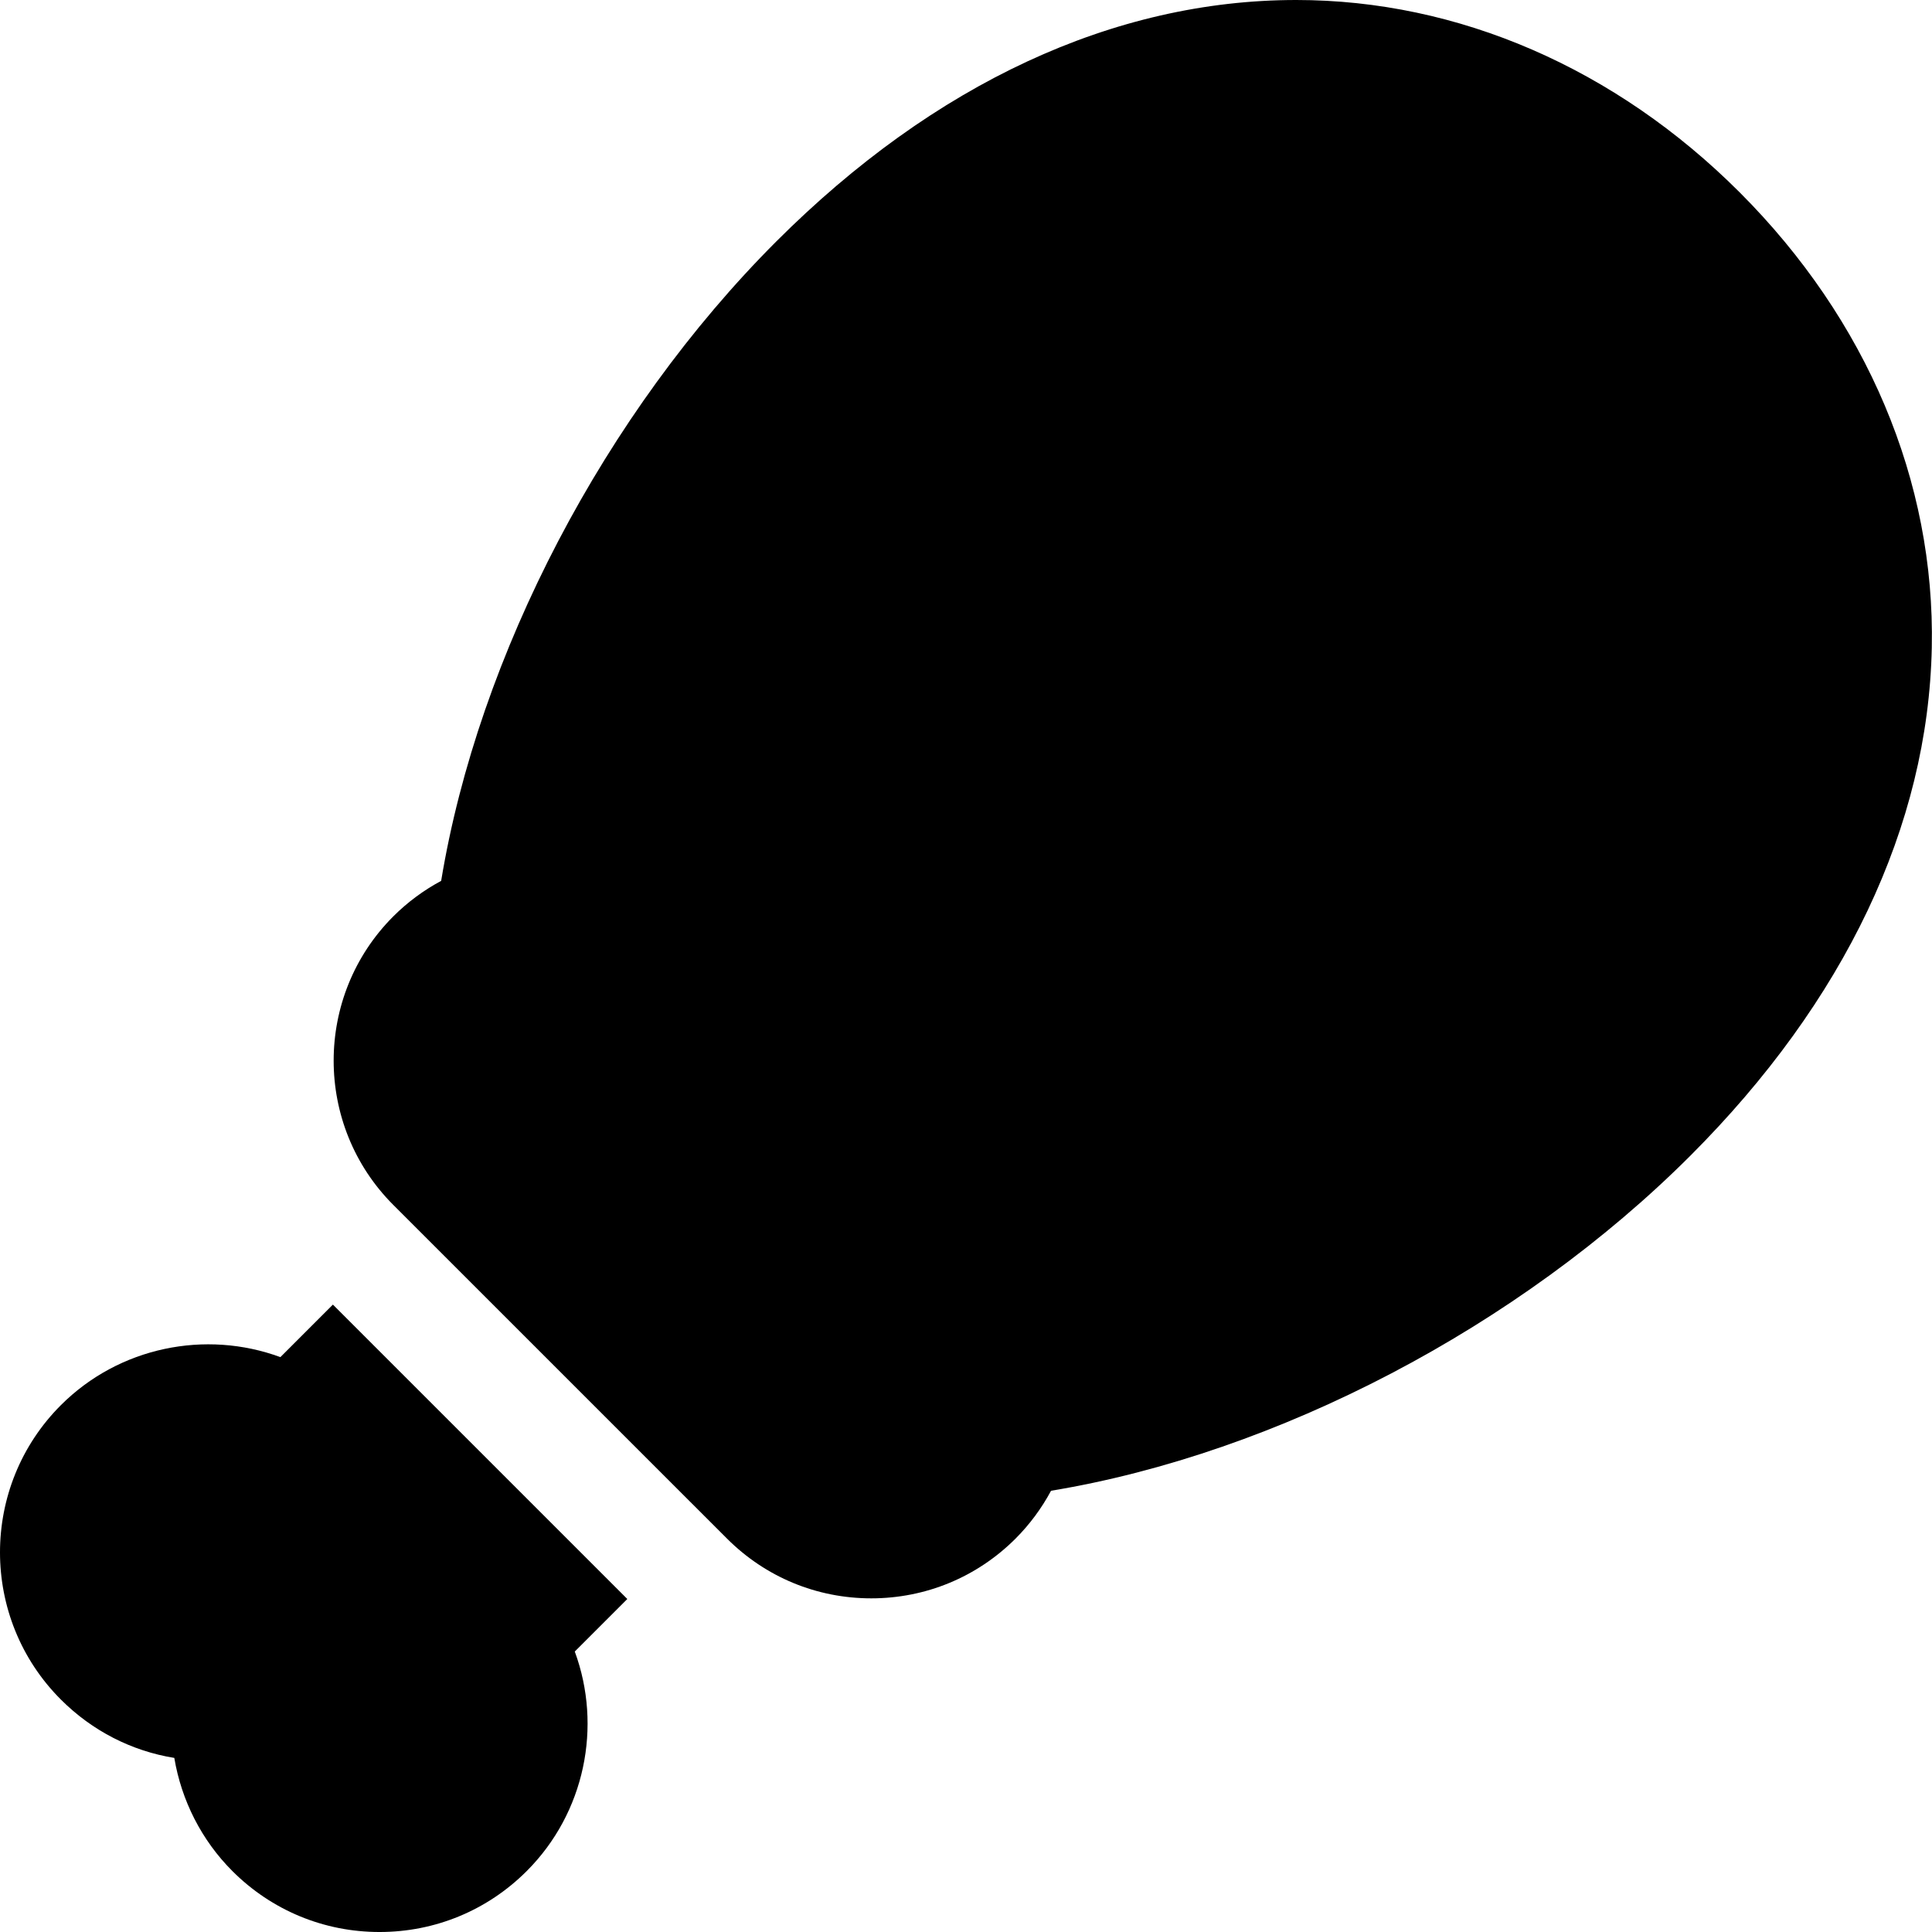
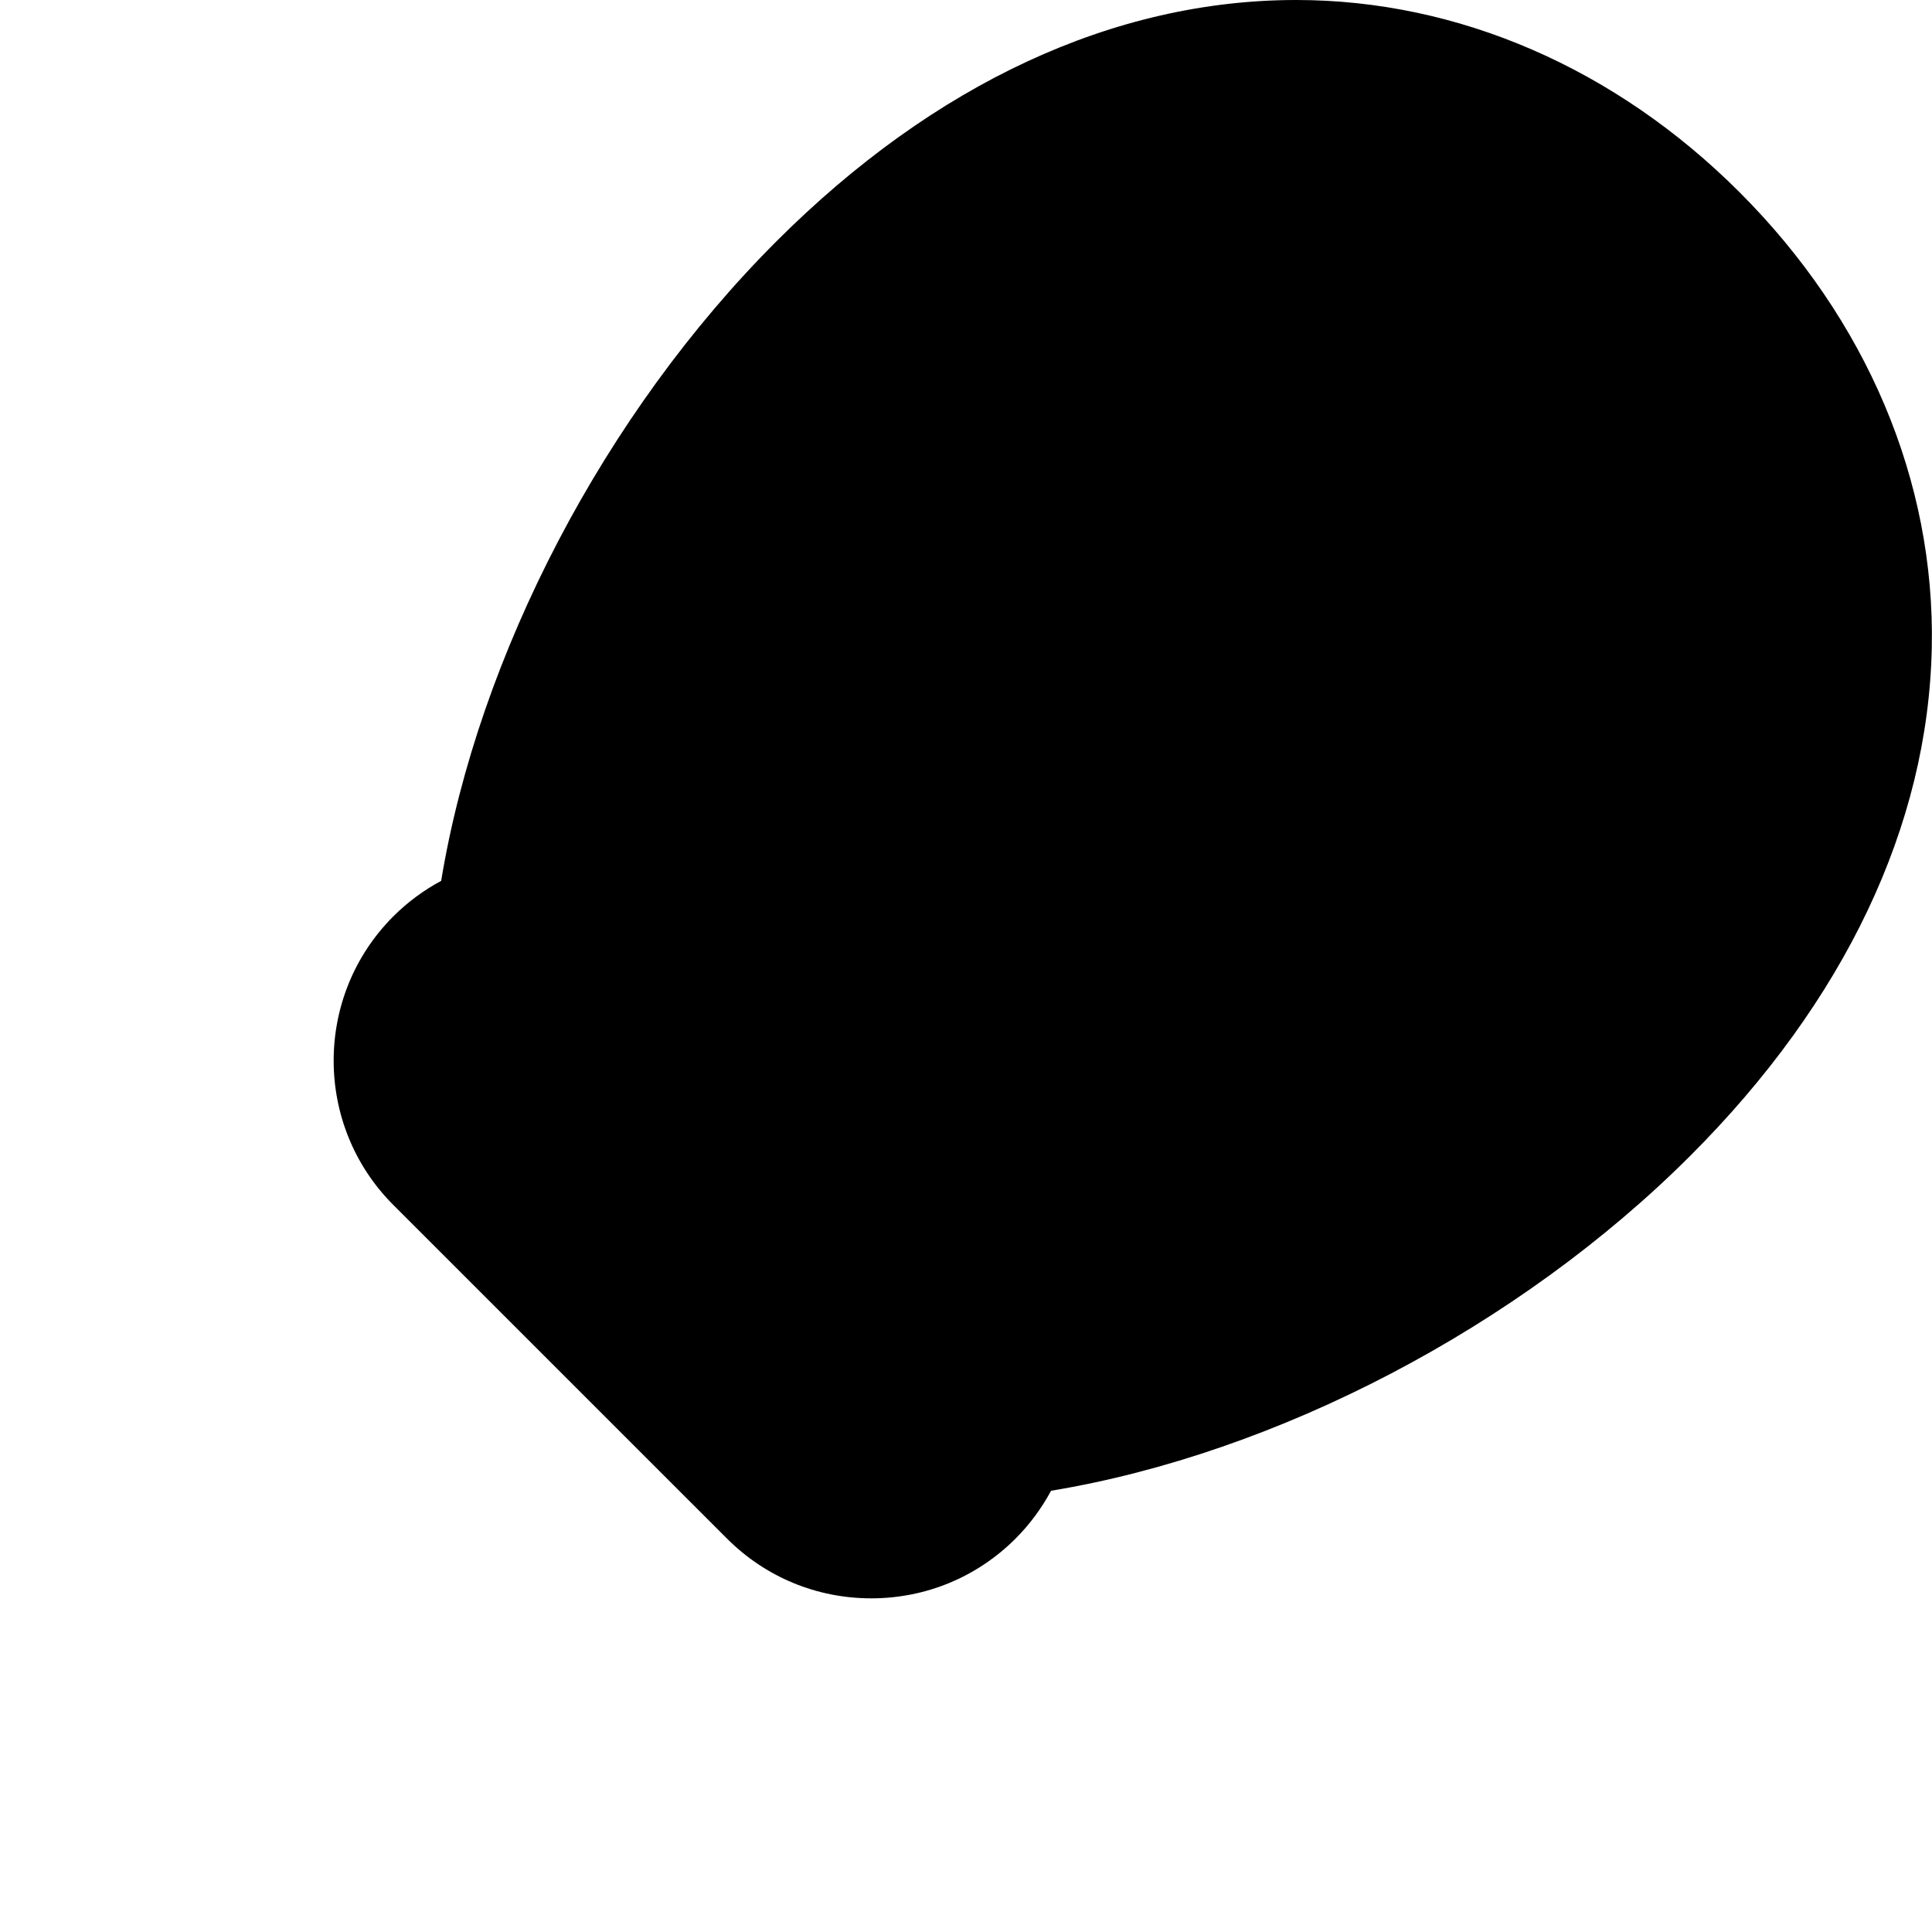
<svg xmlns="http://www.w3.org/2000/svg" height="512pt" viewBox="0 0 512 512" width="512pt">
-   <path d="m88.223 345.734-13.918 13.918c-19.812-7.305-42.734-2.707-58.172 12.727-21.508 21.512-21.512 56.508 0 78.02 8.344 8.344 18.809 13.648 30.059 15.465 1.883 11.23 7.199 21.793 15.383 29.977 10.422 10.422 24.273 16.16 39.008 16.16s28.59-5.738 39.008-16.156c15.438-15.438 20.035-38.359 12.73-58.172l13.922-13.922zm0 0" />
  <path d="m461.016 50.961c-32.863-32.863-74.582-50.961-117.48-50.961-48.297 0-95.957 22.133-137.832 64.008-45.426 45.426-78.926 109.613-88.793 169.43-4.652 2.496-8.941 5.672-12.68 9.41-21.078 21.086-21.078 55.387 0 76.473l5.203 5.199 83.238 83.234c10.211 10.207 23.781 15.824 38.219 15.824 14.445 0 28.023-5.625 38.246-15.84 3.73-3.734 6.902-8.023 9.398-12.672 59.82-9.875 124.008-43.375 169.426-88.793 40.891-40.891 63.012-87.445 63.98-134.629.902-44.082-17.184-86.941-50.926-120.684zm0 0" />
</svg>